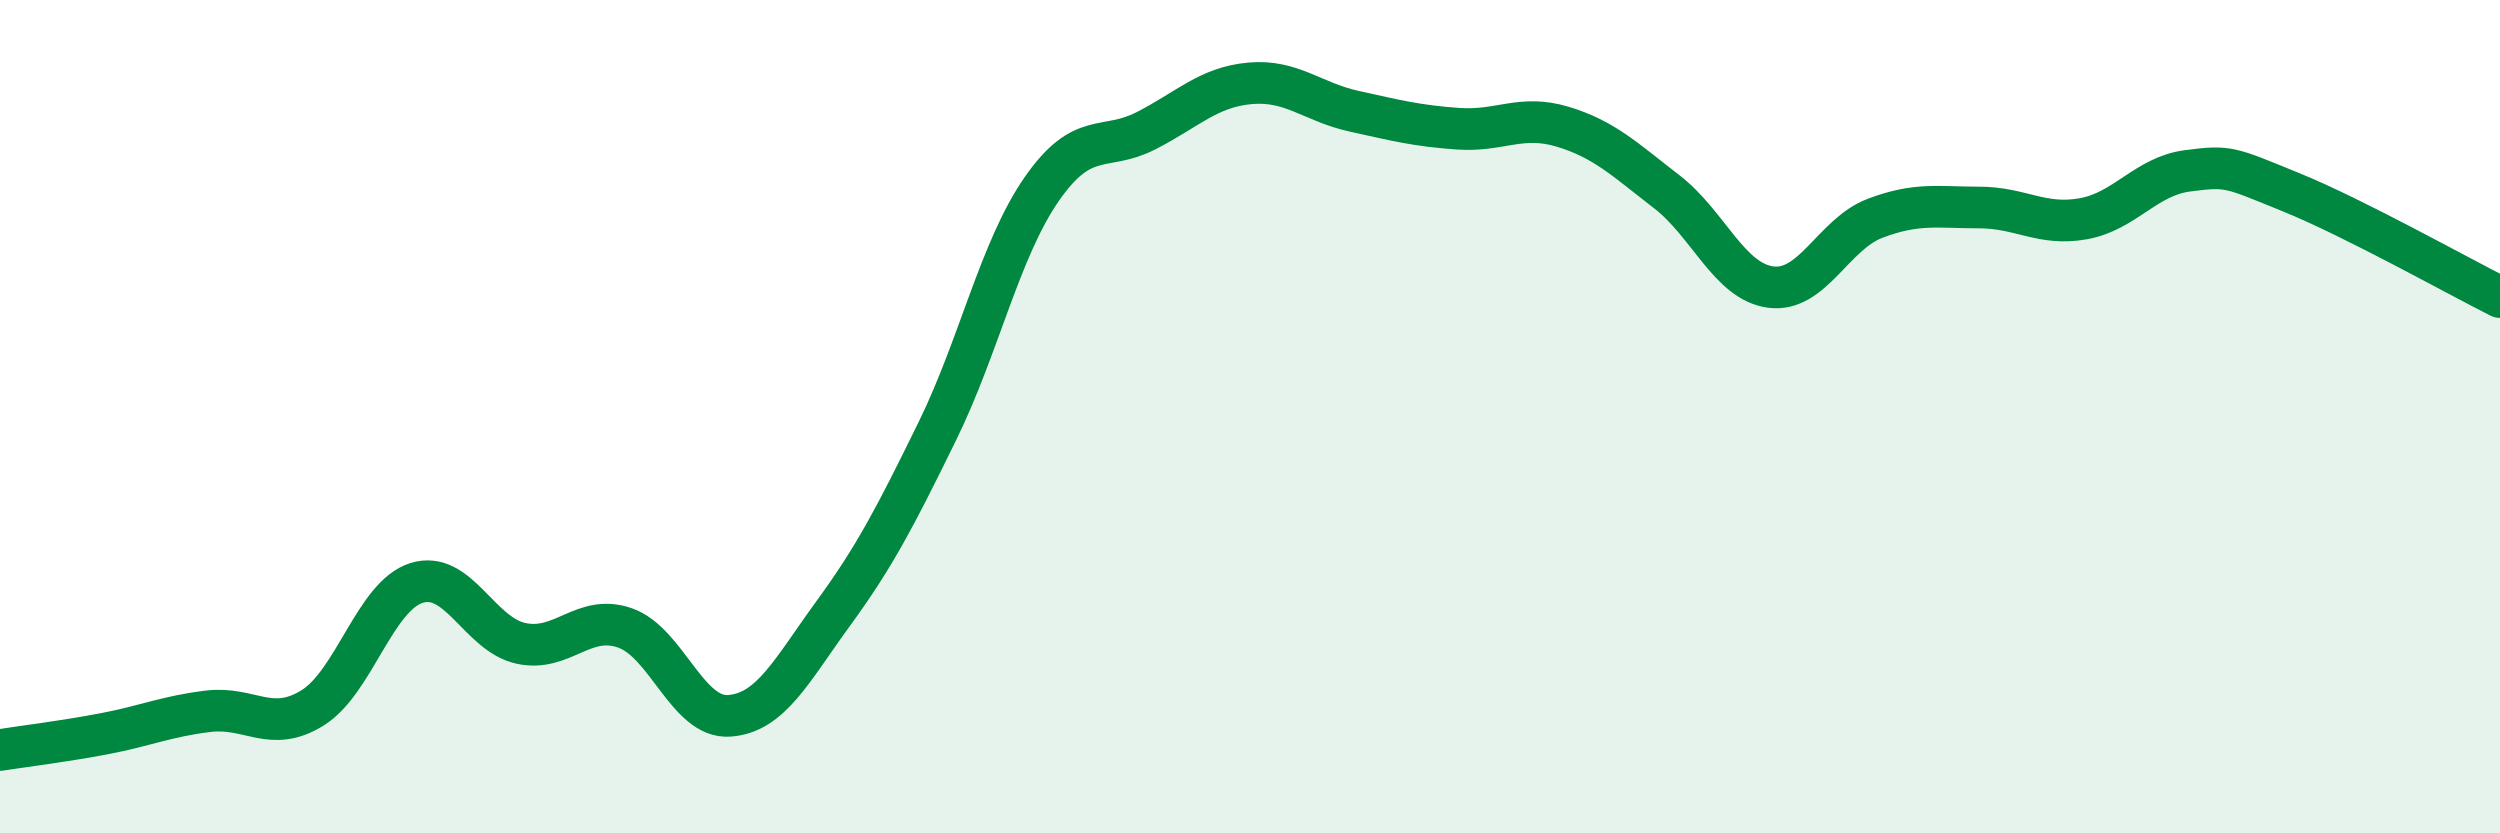
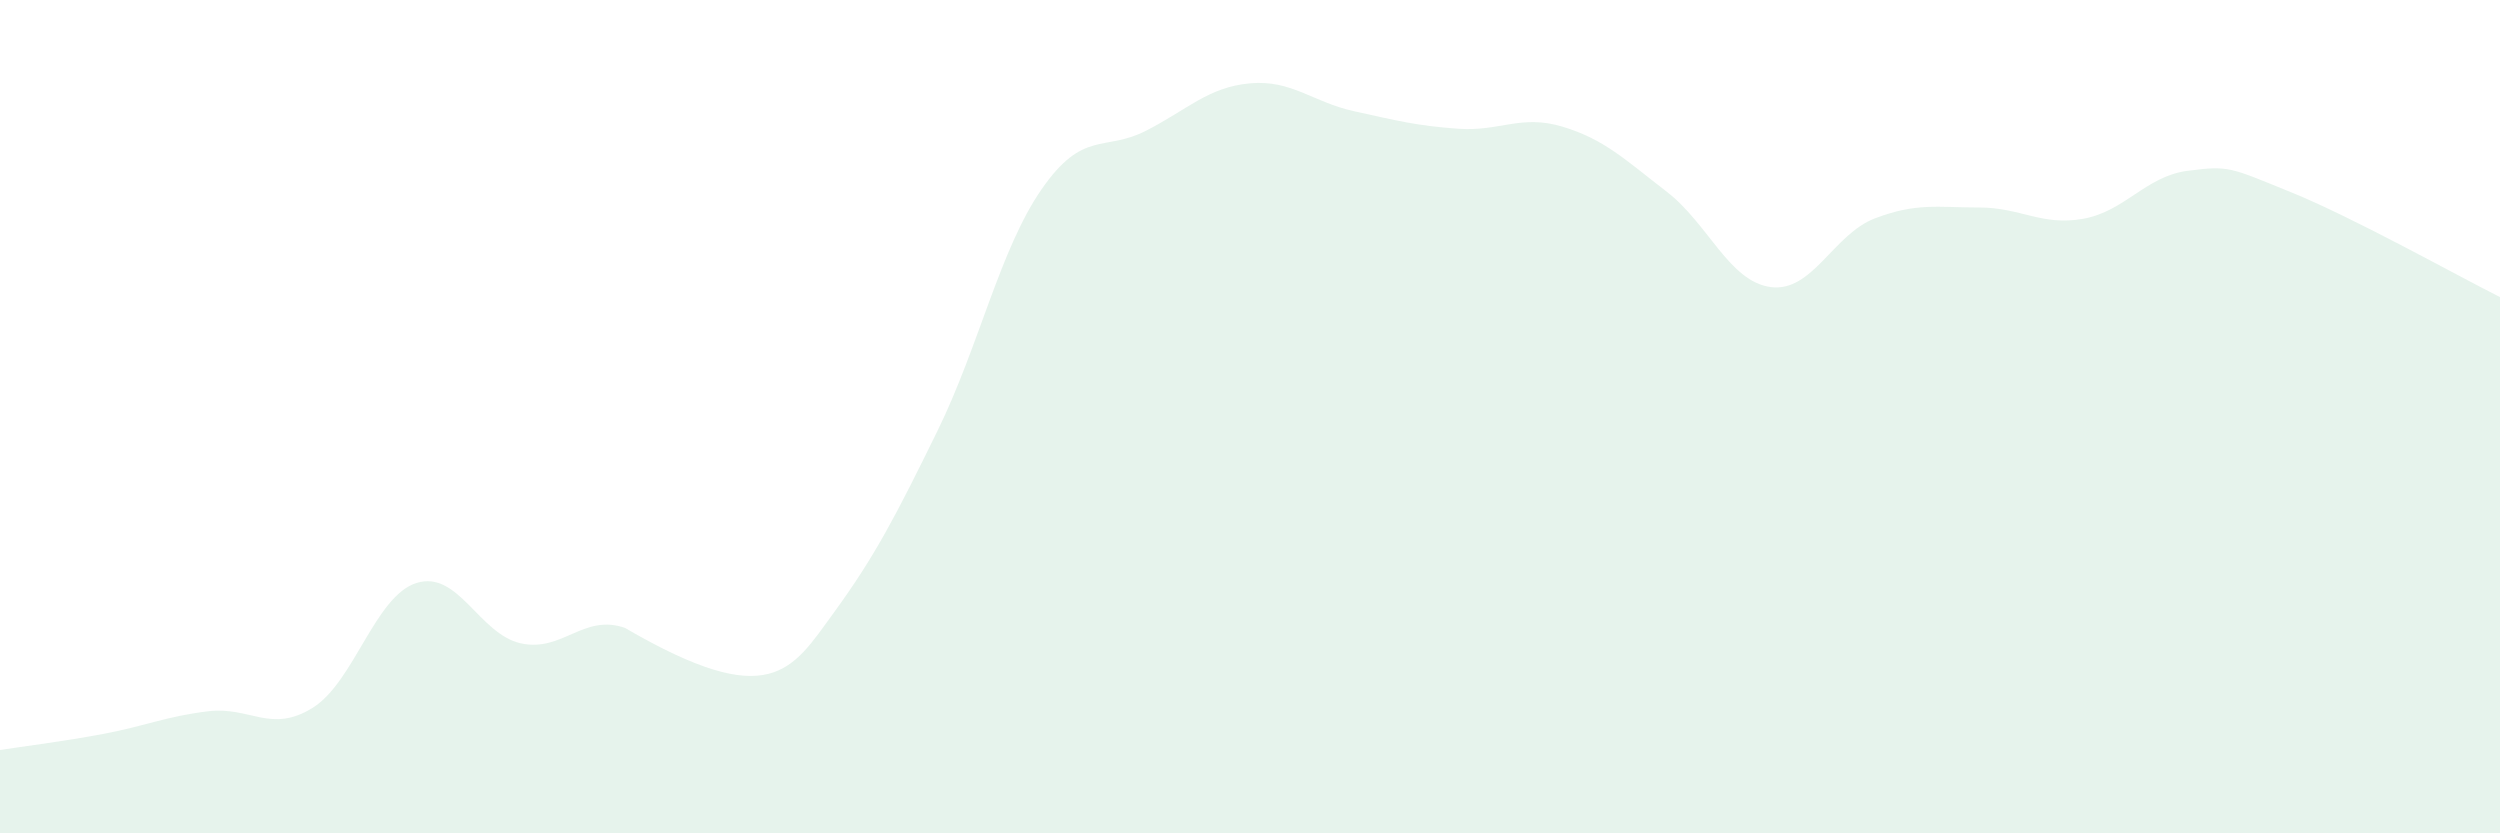
<svg xmlns="http://www.w3.org/2000/svg" width="60" height="20" viewBox="0 0 60 20">
-   <path d="M 0,18 C 0.5,17.92 1.5,17.8 2.5,17.61 C 3.5,17.42 4,17.19 5,17.07 C 6,16.95 6.5,17.61 7.5,16.99 C 8.5,16.37 9,14.3 10,13.99 C 11,13.68 11.5,15.22 12.5,15.44 C 13.5,15.66 14,14.72 15,15.07 C 16,15.42 16.5,17.25 17.5,17.18 C 18.5,17.11 19,16.09 20,14.72 C 21,13.35 21.5,12.38 22.5,10.34 C 23.5,8.3 24,5.98 25,4.54 C 26,3.1 26.5,3.65 27.5,3.14 C 28.5,2.63 29,2.09 30,2 C 31,1.91 31.5,2.45 32.5,2.67 C 33.5,2.89 34,3.02 35,3.09 C 36,3.16 36.5,2.74 37.5,3.04 C 38.5,3.34 39,3.83 40,4.6 C 41,5.37 41.5,6.76 42.5,6.89 C 43.5,7.02 44,5.62 45,5.24 C 46,4.86 46.5,4.98 47.5,4.98 C 48.5,4.98 49,5.43 50,5.25 C 51,5.07 51.5,4.23 52.5,4.1 C 53.5,3.97 53.5,4.01 55,4.62 C 56.5,5.23 59,6.63 60,7.13L60 20L0 20Z" fill="#008740" opacity="0.1" stroke-linecap="round" stroke-linejoin="round" />
-   <path d="M 0,18 C 0.5,17.92 1.5,17.8 2.5,17.61 C 3.5,17.42 4,17.19 5,17.07 C 6,16.95 6.5,17.61 7.5,16.99 C 8.5,16.37 9,14.3 10,13.99 C 11,13.68 11.5,15.22 12.5,15.44 C 13.5,15.66 14,14.72 15,15.07 C 16,15.42 16.5,17.25 17.5,17.18 C 18.5,17.11 19,16.09 20,14.72 C 21,13.35 21.5,12.38 22.5,10.34 C 23.5,8.3 24,5.98 25,4.54 C 26,3.1 26.5,3.65 27.5,3.14 C 28.5,2.63 29,2.09 30,2 C 31,1.91 31.5,2.45 32.5,2.67 C 33.5,2.89 34,3.02 35,3.09 C 36,3.16 36.5,2.74 37.5,3.04 C 38.5,3.34 39,3.83 40,4.6 C 41,5.37 41.5,6.76 42.5,6.89 C 43.5,7.02 44,5.62 45,5.24 C 46,4.86 46.5,4.98 47.5,4.98 C 48.5,4.98 49,5.43 50,5.25 C 51,5.07 51.5,4.23 52.5,4.1 C 53.5,3.97 53.5,4.01 55,4.62 C 56.5,5.23 59,6.63 60,7.13" stroke="#008740" stroke-width="1" fill="none" stroke-linecap="round" stroke-linejoin="round" />
+   <path d="M 0,18 C 0.5,17.92 1.5,17.8 2.5,17.61 C 3.5,17.42 4,17.19 5,17.07 C 6,16.95 6.5,17.61 7.5,16.99 C 8.5,16.37 9,14.3 10,13.99 C 11,13.68 11.5,15.22 12.5,15.44 C 13.5,15.66 14,14.72 15,15.07 C 18.5,17.11 19,16.09 20,14.72 C 21,13.35 21.5,12.38 22.5,10.34 C 23.5,8.3 24,5.98 25,4.54 C 26,3.1 26.5,3.65 27.5,3.14 C 28.5,2.63 29,2.09 30,2 C 31,1.91 31.5,2.45 32.5,2.67 C 33.5,2.89 34,3.02 35,3.09 C 36,3.16 36.5,2.74 37.5,3.04 C 38.5,3.34 39,3.83 40,4.6 C 41,5.37 41.5,6.76 42.5,6.89 C 43.5,7.02 44,5.62 45,5.24 C 46,4.86 46.5,4.98 47.5,4.98 C 48.5,4.98 49,5.43 50,5.25 C 51,5.07 51.5,4.23 52.5,4.1 C 53.5,3.97 53.5,4.01 55,4.62 C 56.5,5.23 59,6.63 60,7.13L60 20L0 20Z" fill="#008740" opacity="0.1" stroke-linecap="round" stroke-linejoin="round" />
</svg>